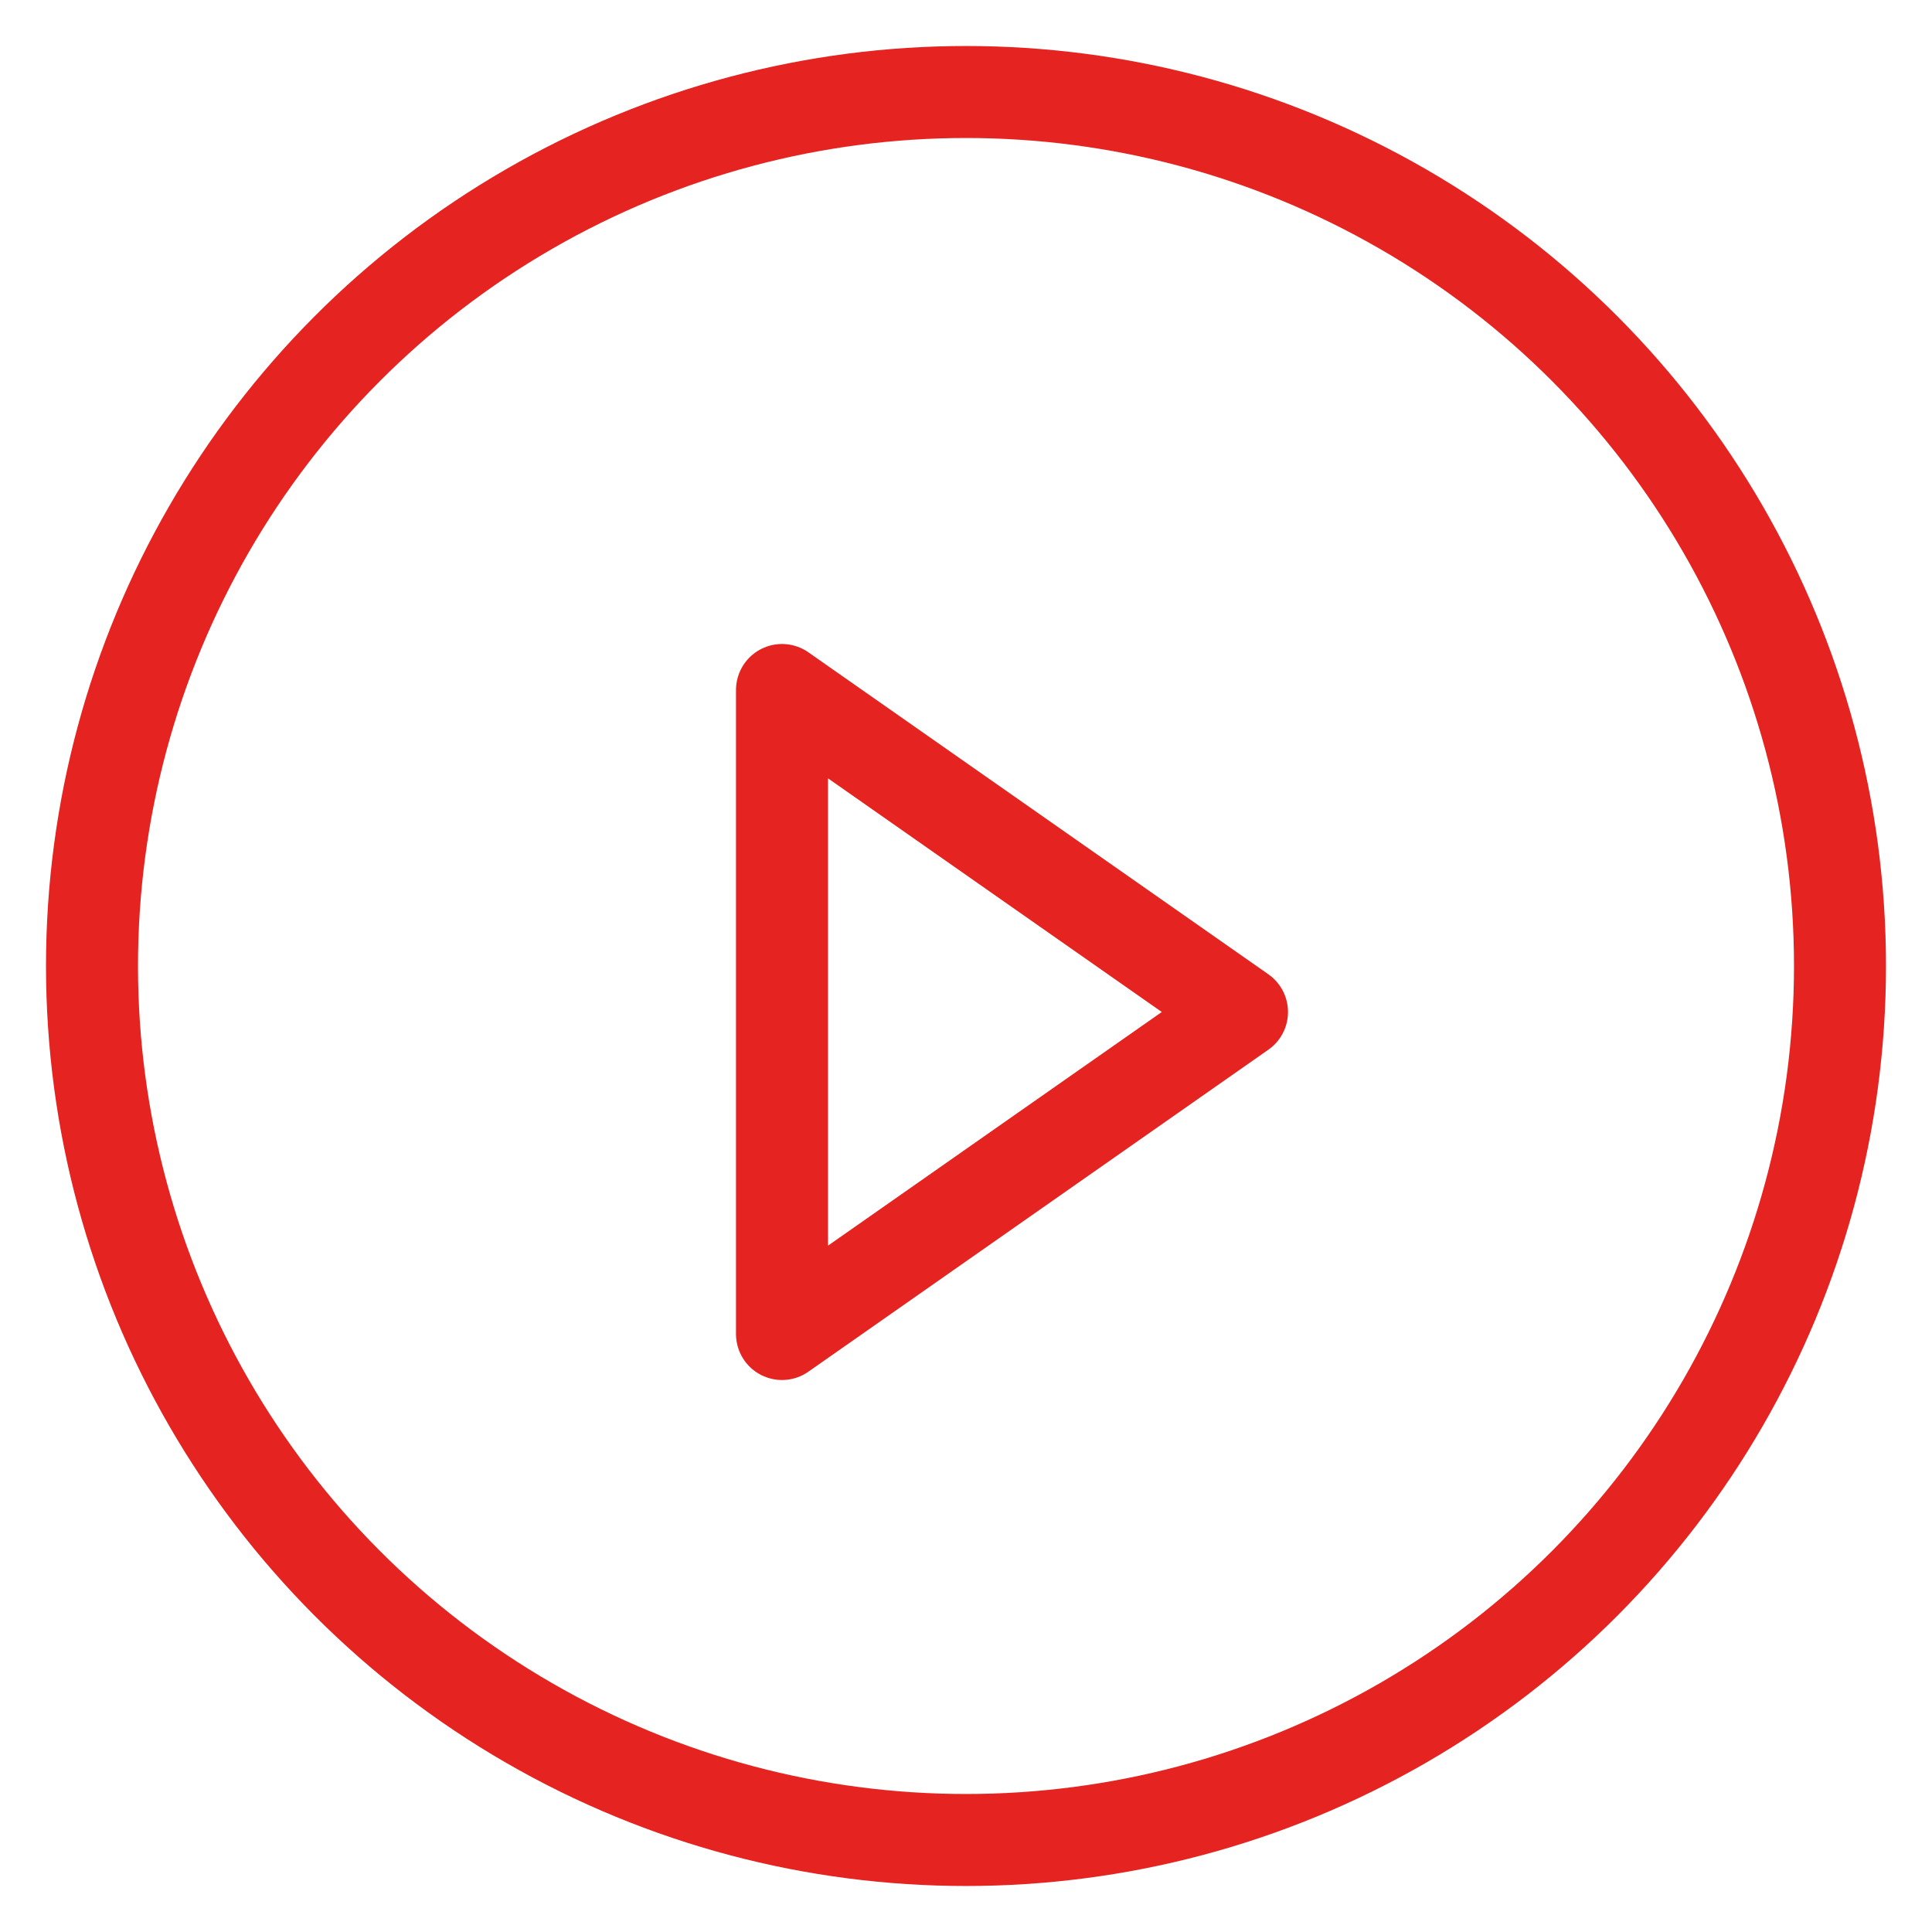
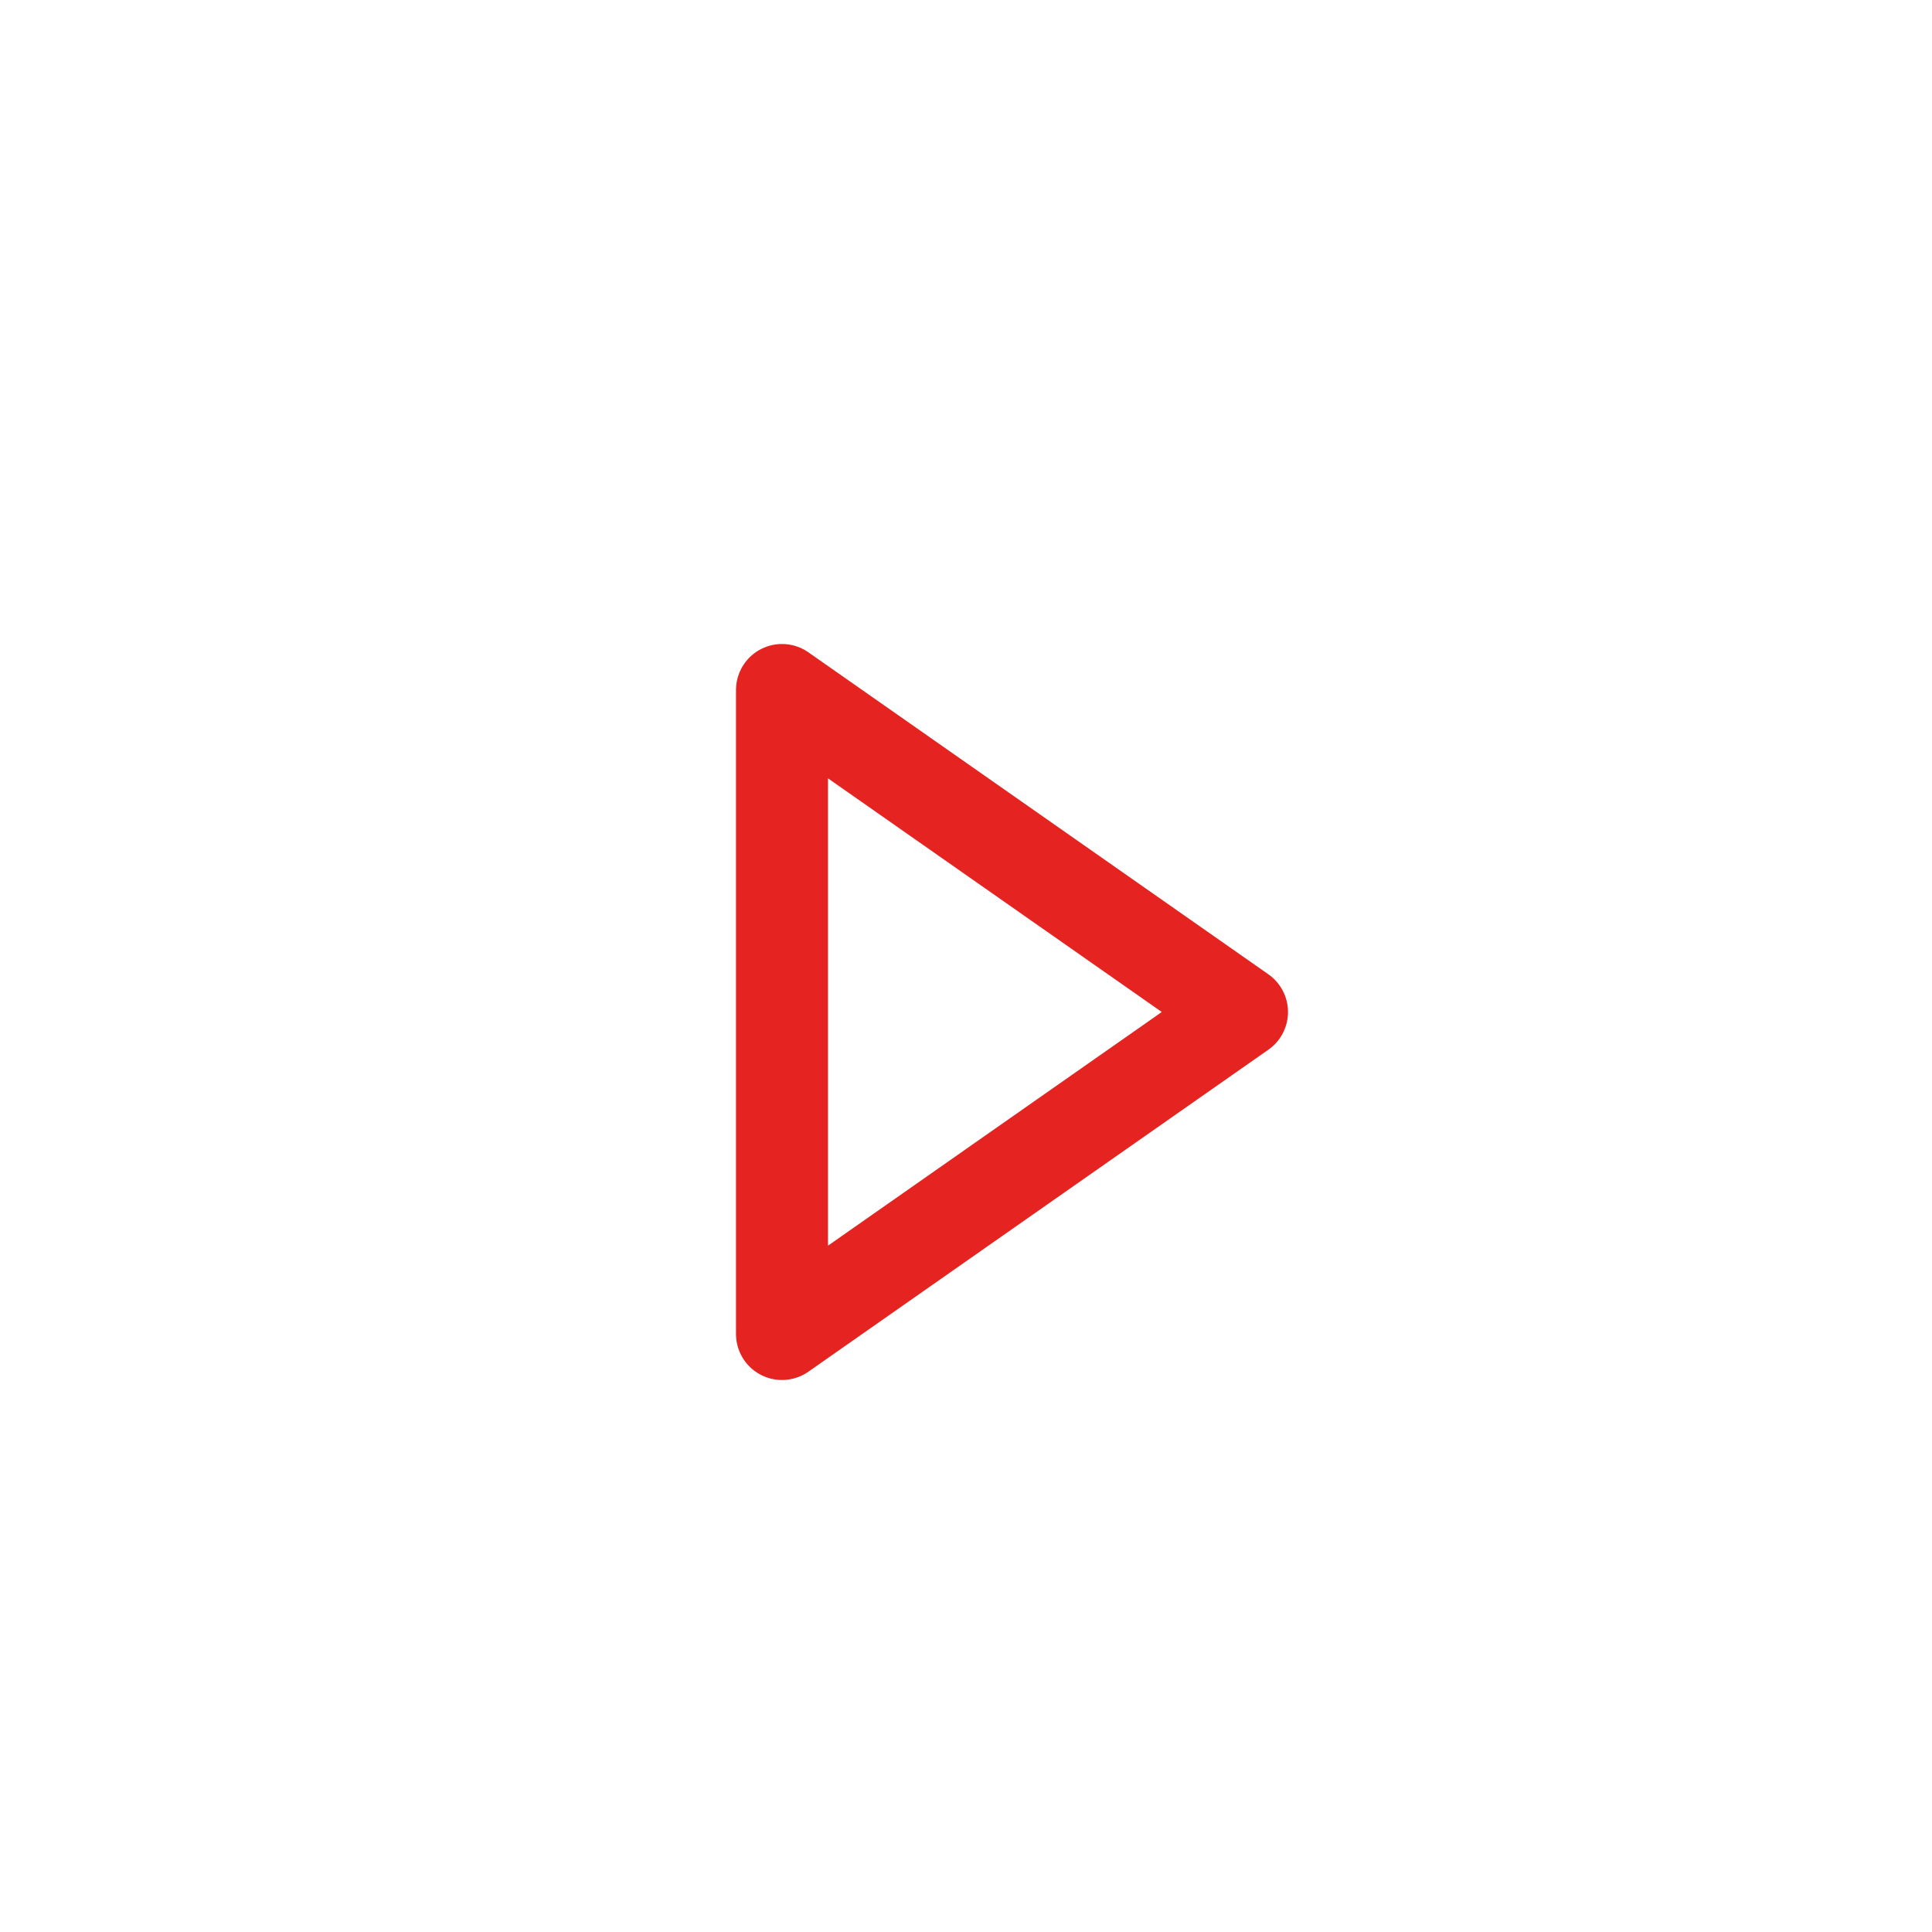
<svg xmlns="http://www.w3.org/2000/svg" width="21px" height="21px" viewBox="0 0 21 21" version="1.1">
  <title>play icon</title>
  <desc>Created with Sketch.</desc>
  <g id="Hyperloop_HP" stroke="none" stroke-width="1" fill="none" fill-rule="evenodd">
    <g id="HP_Desktop9" transform="translate(-789, -401)" stroke="#E52421">
      <g id="play" transform="translate(622, 390)">
        <g id="play-icon" transform="translate(168, 12)">
-           <circle id="Oval" cx="9.5" cy="9.5" r="9.5" />
          <polygon id="Triangle" stroke-linejoin="round" transform="translate(10, 10) rotate(-270) translate(-10, -10) " points="10 7.5 13.5 12.5 6.5 12.5" />
        </g>
      </g>
    </g>
  </g>
</svg>